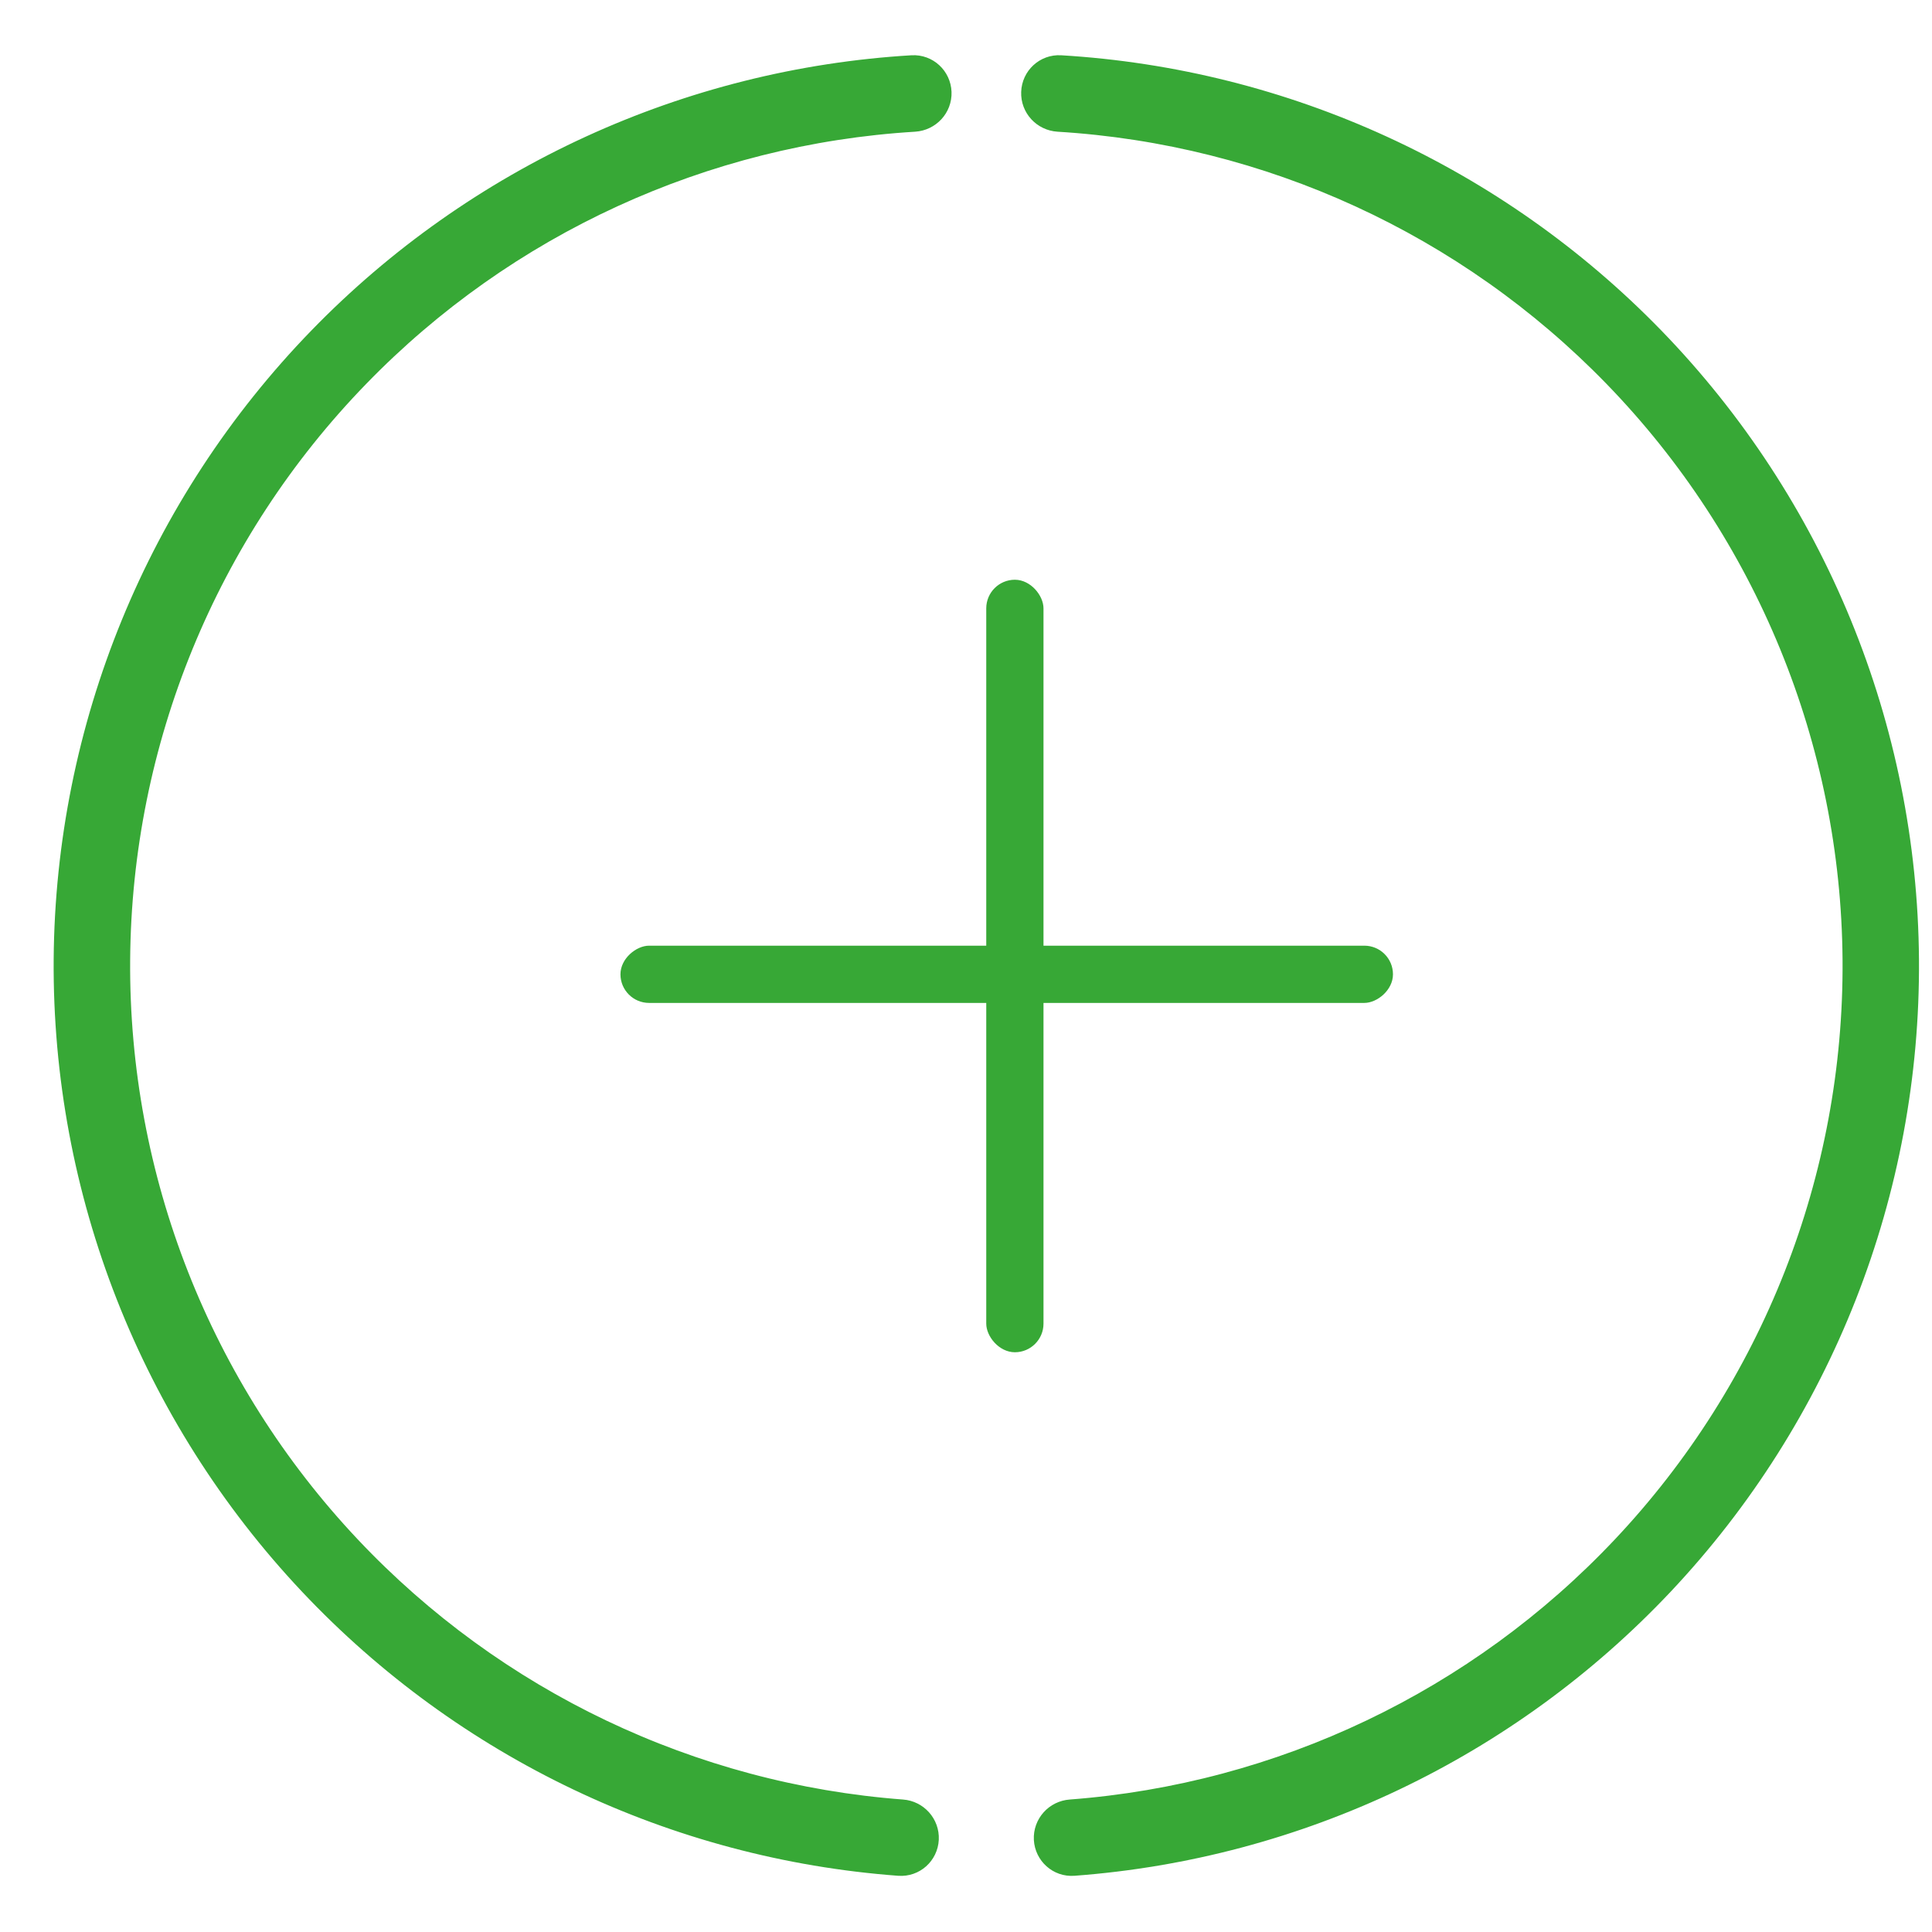
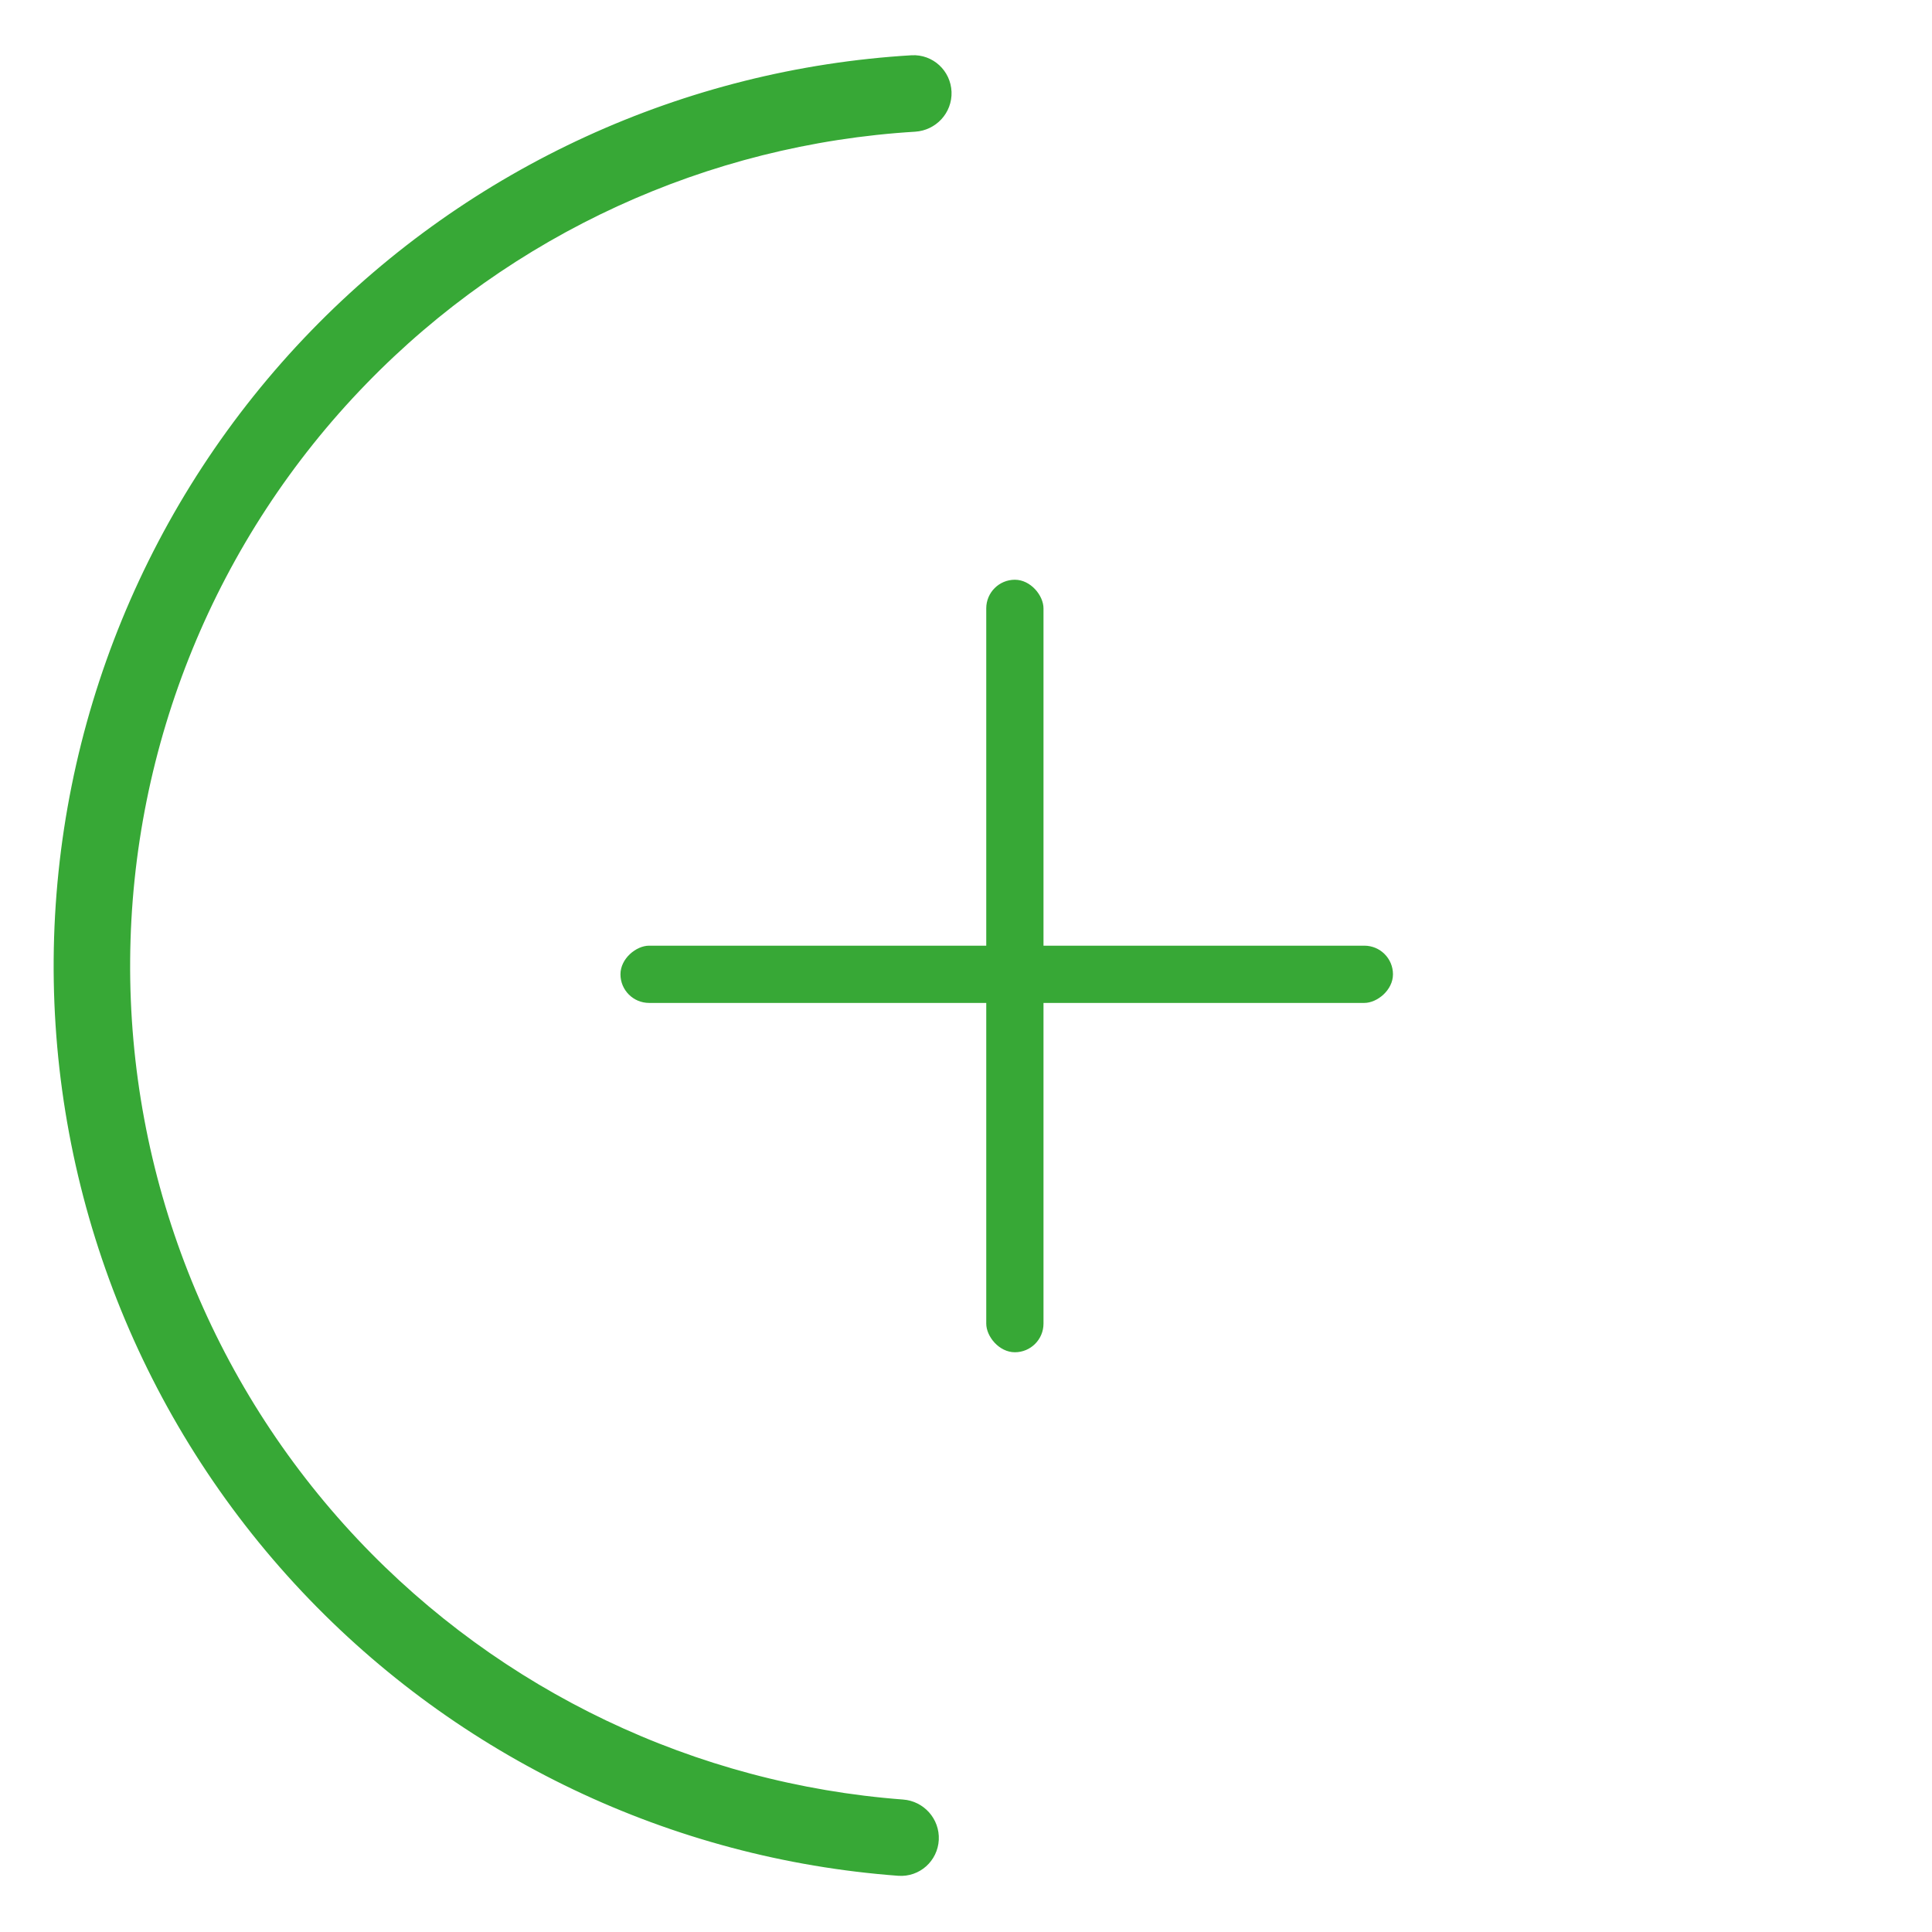
<svg xmlns="http://www.w3.org/2000/svg" width="27" height="27" viewBox="0 0 27 27" fill="none">
  <path d="M12.87 25.7C12.862 25.856 12.728 25.977 12.571 25.965C9.462 25.734 6.548 24.348 4.405 22.075C2.196 19.732 0.977 16.628 1 13.409C1.024 10.19 2.288 7.104 4.531 4.793C6.707 2.552 9.641 1.208 12.753 1.022C12.91 1.013 13.042 1.136 13.048 1.293V1.293C13.054 1.45 12.931 1.581 12.774 1.591C9.809 1.771 7.013 3.053 4.939 5.19C2.798 7.394 1.591 10.34 1.569 13.413C1.546 16.486 2.71 19.449 4.818 21.685C6.861 23.852 9.638 25.174 12.601 25.398C12.757 25.409 12.878 25.543 12.87 25.7V25.7Z" fill="#37A836" stroke="#37A836" stroke-width="0.5" />
-   <path d="M14.698 25.7C14.707 25.856 14.84 25.977 14.997 25.965C18.106 25.734 21.02 24.348 23.164 22.075C25.372 19.732 26.591 16.628 26.568 13.409C26.544 10.19 25.28 7.104 23.038 4.793C20.861 2.552 17.927 1.208 14.815 1.022C14.658 1.013 14.526 1.136 14.521 1.293V1.293C14.515 1.45 14.637 1.581 14.794 1.591C17.76 1.771 20.555 3.053 22.63 5.19C24.77 7.394 25.977 10.34 26 13.413C26.022 16.486 24.858 19.449 22.75 21.685C20.707 23.852 17.93 25.174 14.968 25.398C14.811 25.409 14.69 25.543 14.698 25.7V25.7Z" fill="#37A836" stroke="#37A836" stroke-width="0.5" />
  <rect x="13.783" y="8.102" width="0.8" height="10.796" rx="0.4" fill="#37A836" />
  <rect x="19.467" y="13.216" width="0.8" height="10.796" rx="0.4" transform="rotate(90 19.467 13.216)" fill="#37A836" />
</svg>